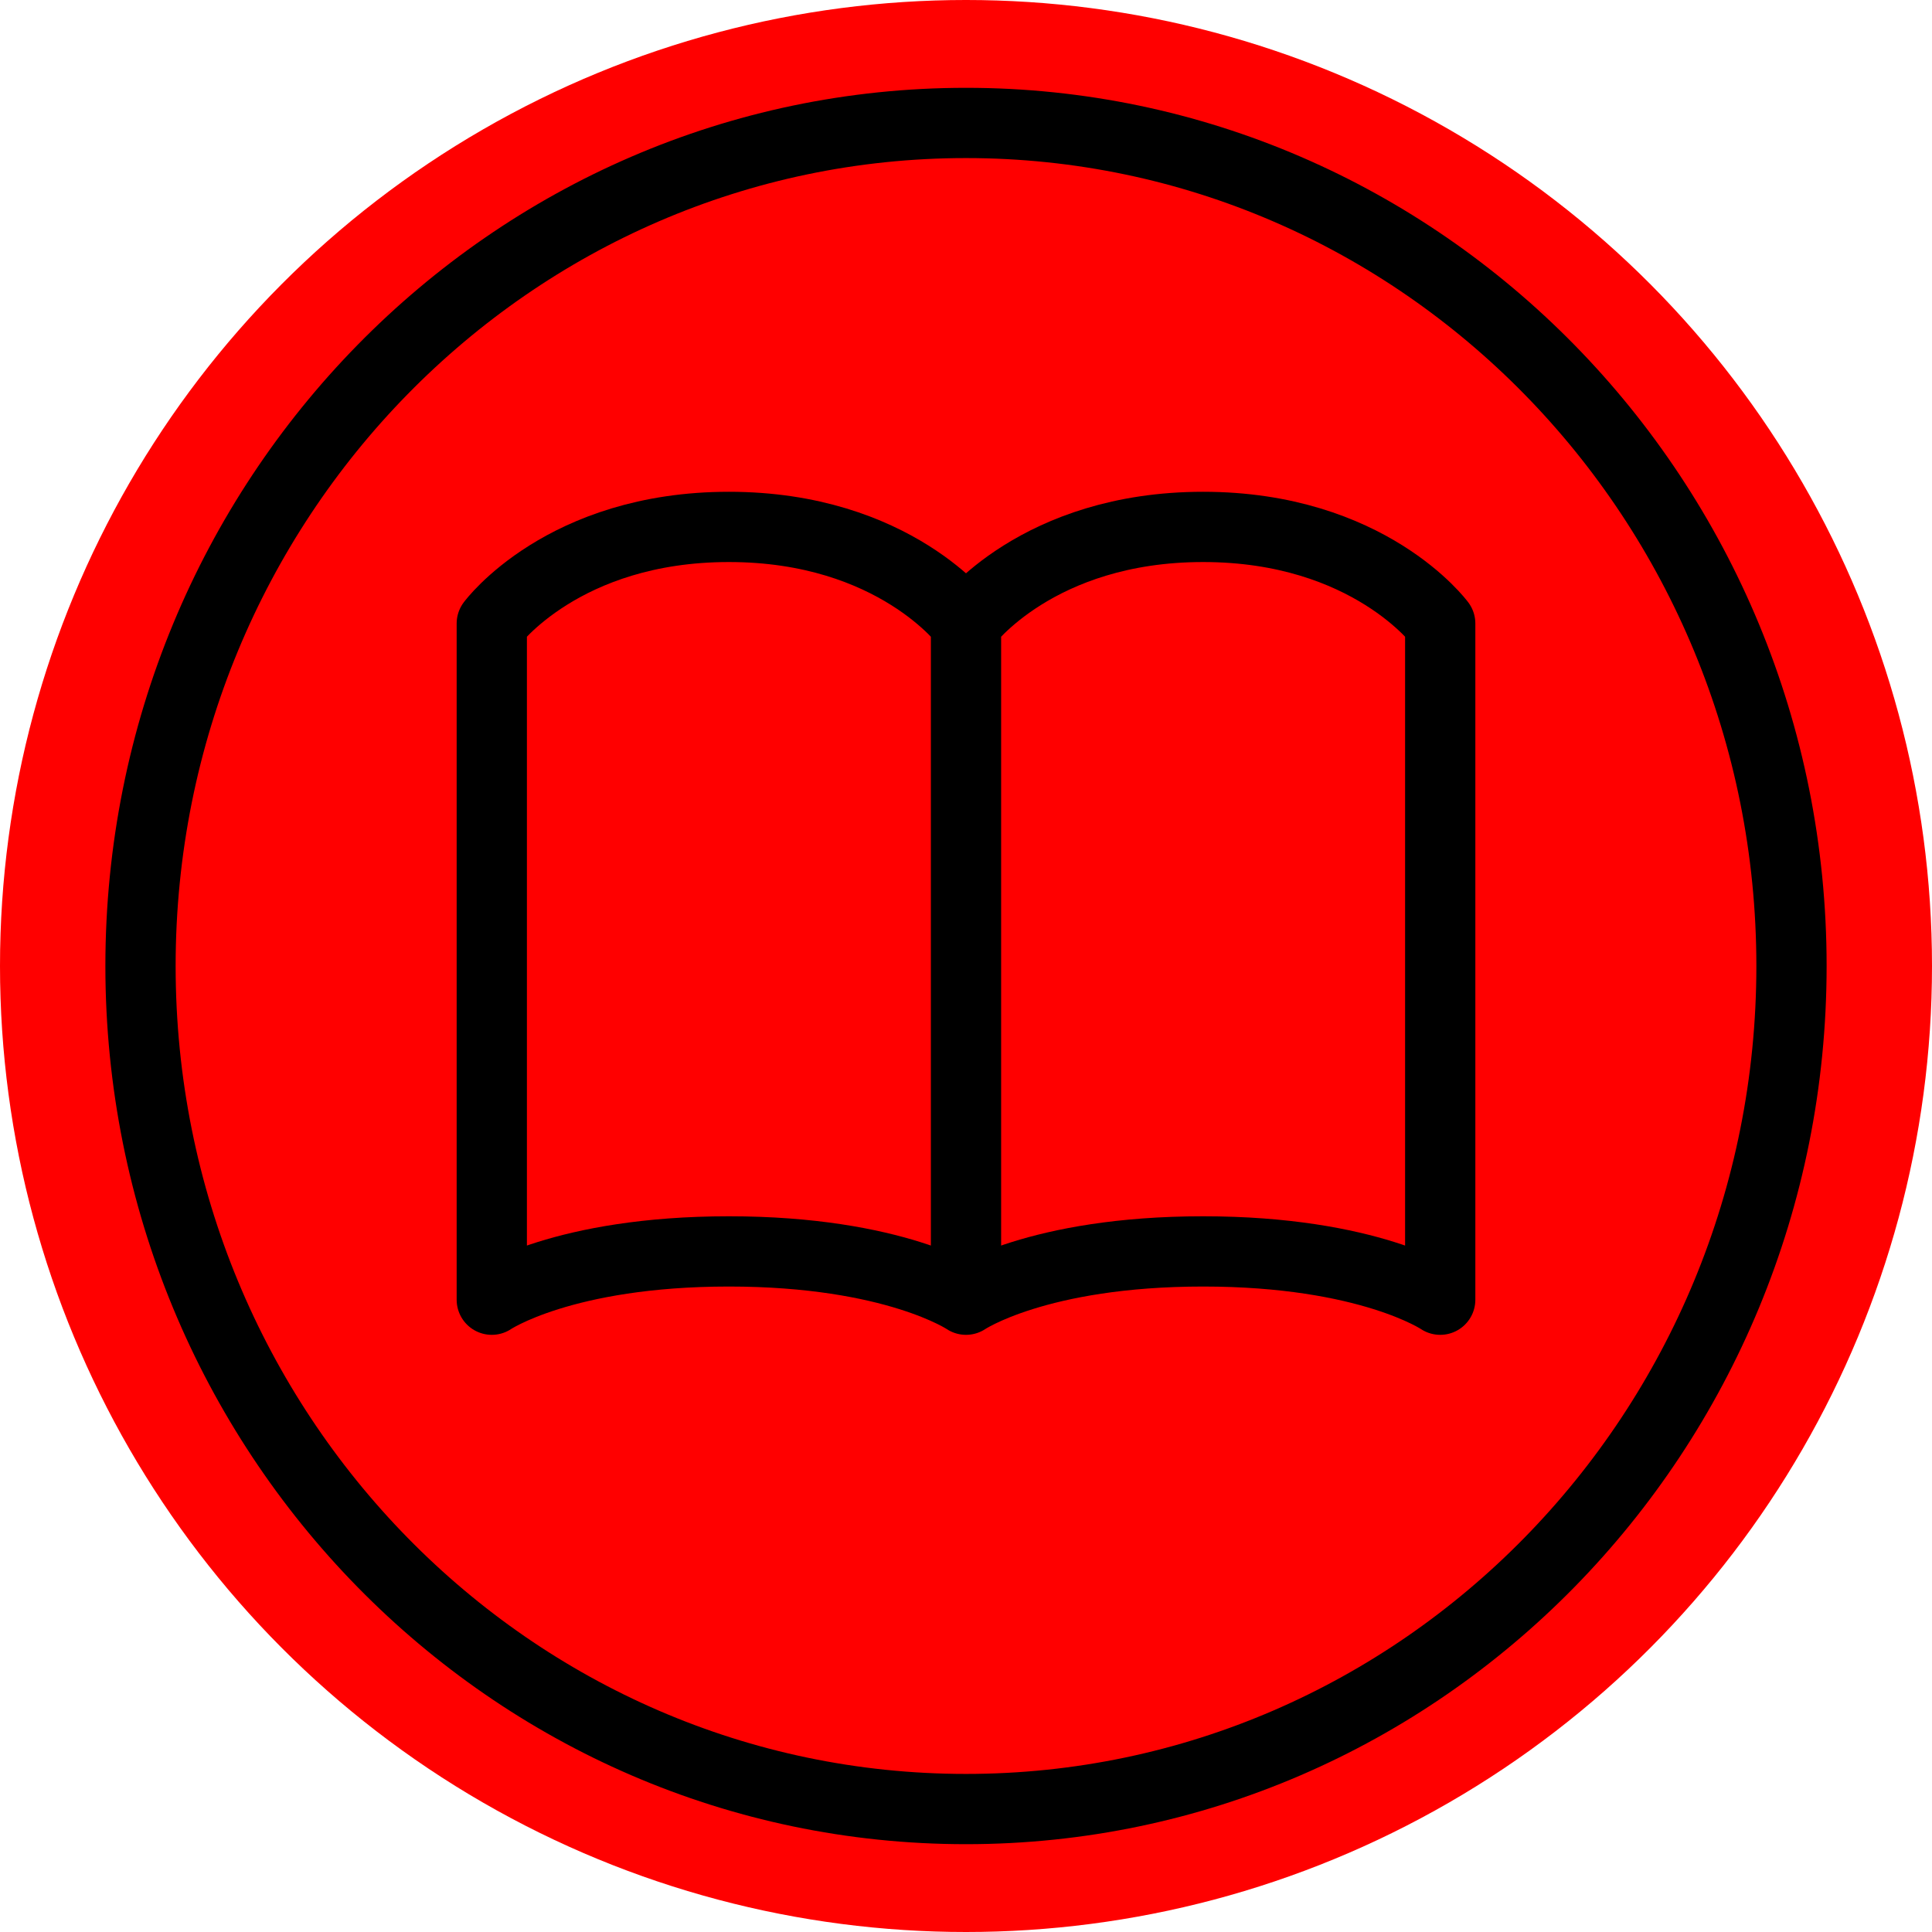
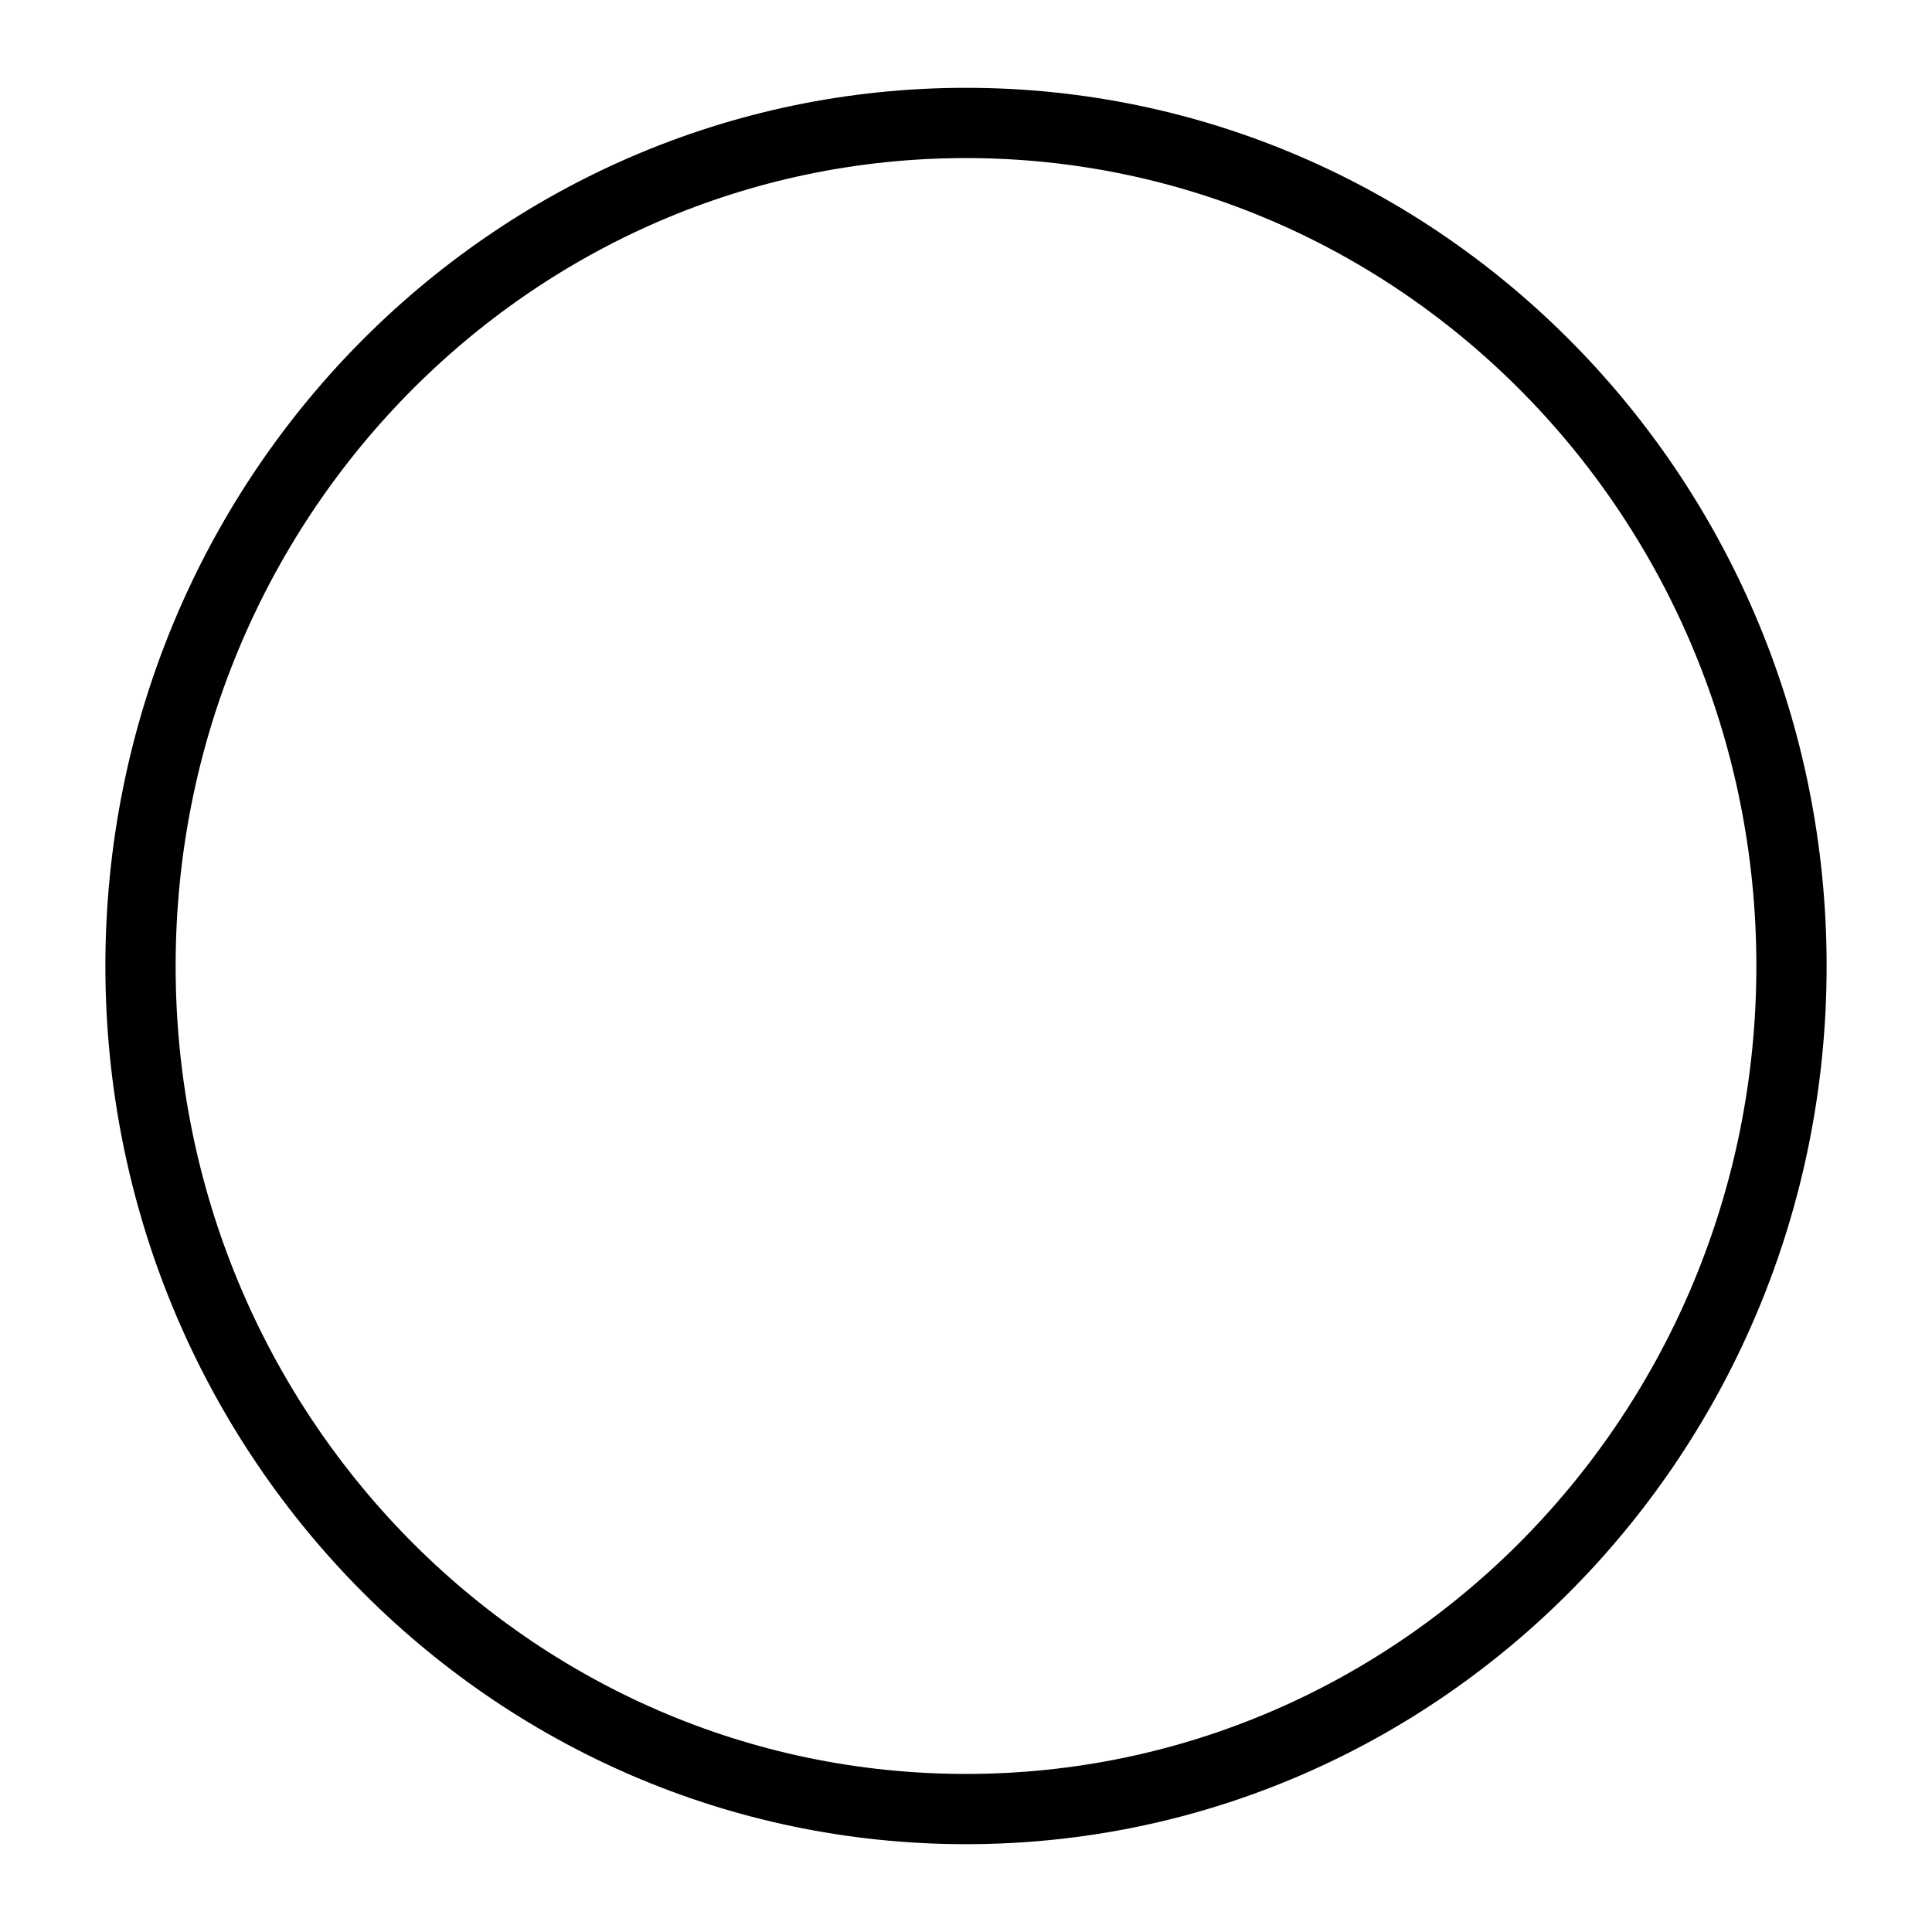
<svg xmlns="http://www.w3.org/2000/svg" width="55" height="55" viewBox="0 0 55 55" fill="none">
-   <circle cx="27.5" cy="27.5" r="27.5" fill="#FF0000" />
  <path d="M27.5 3.5C40.46 3.5 51 14.226 51 27.5C51 40.774 40.46 51.5 27.5 51.5C14.54 51.5 4 40.774 4 27.5C4 14.226 14.54 3.5 27.5 3.5Z" stroke="black" stroke-width="2" />
-   <path d="M27.5 17.75C27.5 17.75 25.475 15 20.75 15C16.025 15 14 17.75 14 17.75V37C14 37 16.025 35.625 20.75 35.625C25.475 35.625 27.5 37 27.5 37M27.5 17.75V37M27.5 17.75C27.5 17.75 29.525 15 34.25 15C38.975 15 41 17.75 41 17.75V37C41 37 38.975 35.625 34.25 35.625C29.525 35.625 27.5 37 27.5 37" stroke="black" stroke-width="2" stroke-linecap="round" stroke-linejoin="round" />
</svg>